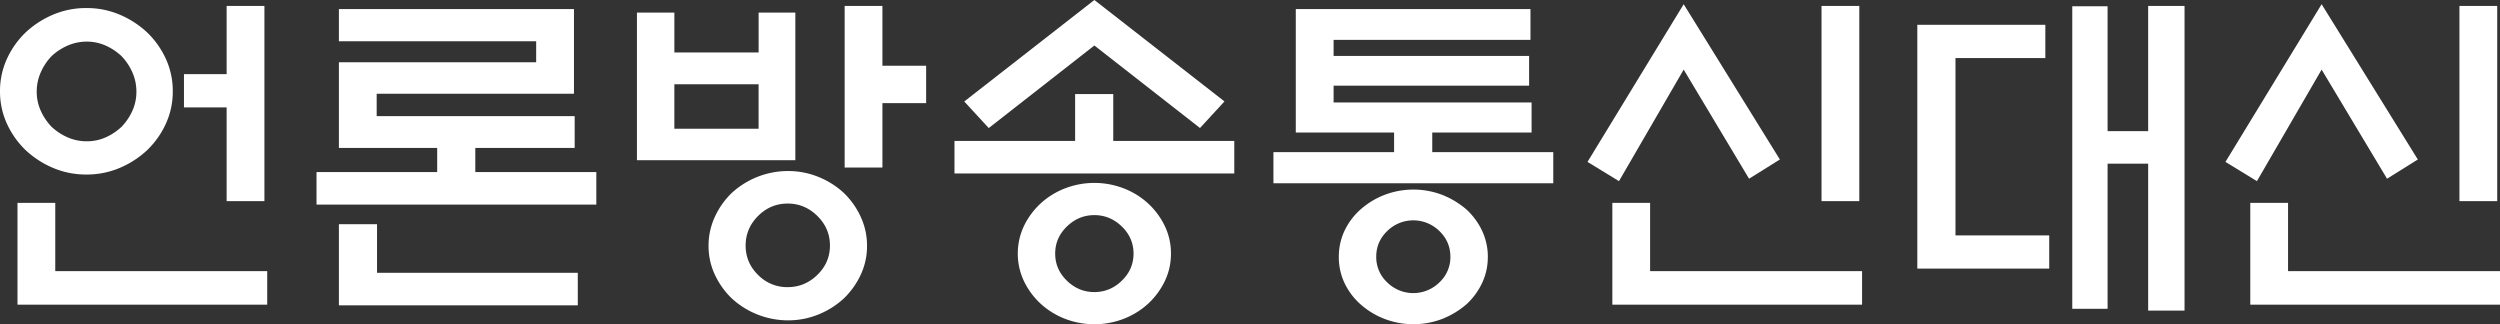
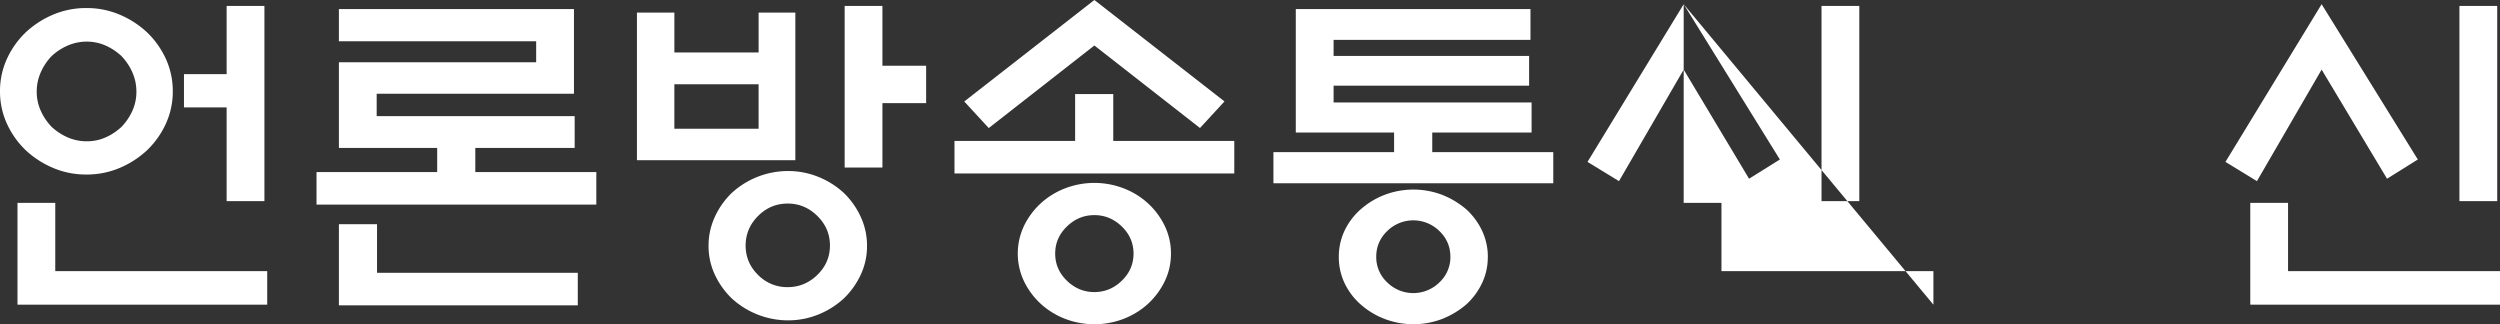
<svg xmlns="http://www.w3.org/2000/svg" viewBox="0 0 2967.3 384.83">
  <rect x="0" y="0" width="2967.3" height="384.83" fill="#333333" stroke="none" />
  <path d="M205.07,108.35A91.32,91.32,0,0,1,197,146.54a102.9,102.9,0,0,1-22.21,31.55,110.13,110.13,0,0,1-32.59,21.17,99.87,99.87,0,0,1-39.64,7.89,99.85,99.85,0,0,1-39.65-7.89A110,110,0,0,1,30.3,178.09,102.74,102.74,0,0,1,8.09,146.54,91.48,91.48,0,0,1,0,108.35,91.48,91.48,0,0,1,8.09,70.16,102.74,102.74,0,0,1,30.3,38.61,110.2,110.2,0,0,1,62.89,17.44a99.85,99.85,0,0,1,39.65-7.89,99.87,99.87,0,0,1,39.64,7.89,110.32,110.32,0,0,1,32.59,21.17A102.9,102.9,0,0,1,197,70.16,91.32,91.32,0,0,1,205.07,108.35ZM20.76,361.58V240.78H65.59v81H317.16v39.85ZM161.9,108.76a56,56,0,0,0-4.77-22.83,66.85,66.85,0,0,0-12.67-19.09,67.64,67.64,0,0,0-18.88-12.67A54.61,54.61,0,0,0,103,49.4a56,56,0,0,0-22.83,4.77A66.76,66.76,0,0,0,61,66.84,66.61,66.61,0,0,0,48.36,85.93a55.89,55.89,0,0,0-4.77,22.83,54.45,54.45,0,0,0,4.77,22.63A67.45,67.45,0,0,0,61,150.28a66.52,66.52,0,0,0,19.1,12.66A55.82,55.82,0,0,0,103,167.71a54.45,54.45,0,0,0,22.63-4.77,67.4,67.4,0,0,0,18.88-12.66,67.69,67.69,0,0,0,12.67-18.89A54.61,54.61,0,0,0,161.9,108.76ZM269,238.7V127.44H218.36V88H269V7.06h44.84V238.7Z" style="fill:#fff" />
  <path d="M402.25,10.79h279V111.25H447.09v26.57h235V175.6H564.15v28.64H707.79v38.61H375.69V204.24H518.91V175.6H402.25V73.89H636.39V49H402.25ZM447.5,266.1v57.7H685.79v38.61H402.25V266.1Z" style="fill:#fff" />
  <path d="M944,190.13h-188V14.94h44.42V62.27h100V14.94H944ZM900.4,100.05h-100v52.72h100Zm128.69,191.79a79.82,79.82,0,0,1-7.47,34.24,94.11,94.11,0,0,1-19.92,28,98.3,98.3,0,0,1-30.1,19.09,95,95,0,0,1-36.33,7.06,98.9,98.9,0,0,1-66.83-26.15,94.14,94.14,0,0,1-19.93-28A79.82,79.82,0,0,1,841,291.84a81.26,81.26,0,0,1,7.47-34.46,93.28,93.28,0,0,1,19.93-28.23A98.9,98.9,0,0,1,935.27,203a94.85,94.85,0,0,1,36.33,7.06,98.11,98.11,0,0,1,30.1,19.09,93.26,93.26,0,0,1,19.92,28.23A81.26,81.26,0,0,1,1029.09,291.84Zm-44-.42q0-20.34-14.94-35.08t-35.29-14.73q-20.34,0-35.08,14.73T885,291.42q0,20.34,14.74,34.87a48.23,48.23,0,0,0,35.08,14.53q20.34,0,35.29-14.53T985.09,291.42Zm62.27-92.57h-44.83V7.06h44.83V78h51.89v44.42h-51.89Z" style="fill:#fff" />
  <path d="M1276.09,167.3V111.67h45.25V167.3H1465v38.6h-332.1V167.3ZM1298.92,54l-125.37,98-29.06-31.55L1298.92,0l154.43,120.39-29.06,31.55Zm90.91,247a74.46,74.46,0,0,1-7.26,32.59,89,89,0,0,1-19.72,26.77,91.51,91.51,0,0,1-28.64,17.85,96.94,96.94,0,0,1-70.57,0A91.33,91.33,0,0,1,1235,360.33a89,89,0,0,1-19.72-26.77,76.78,76.78,0,0,1,0-65.18A89,89,0,0,1,1235,241.61a91.17,91.17,0,0,1,28.65-17.86,97.07,97.07,0,0,1,70.57,0,91.35,91.35,0,0,1,28.64,17.86,89,89,0,0,1,19.72,26.77A74.46,74.46,0,0,1,1389.83,301Zm-44.41,0q0-18.69-13.91-32.17t-32.59-13.5q-18.68,0-32.59,13.5T1252.43,301q0,18.67,13.9,32.17t32.59,13.49q18.69,0,32.59-13.49T1345.42,301Z" style="fill:#fff" />
  <path d="M1538,157.33V10.79h278.55V47.32H1582.87v19.1h232.05v35.29H1582.87v19.92h235v35.7h-117.9v23.25h143.64v36.95H1511.46V180.58h143.22V157.33Zm227.91,147.79a71.63,71.63,0,0,1-6.65,30.51,81.46,81.46,0,0,1-18.68,25.53,100.07,100.07,0,0,1-28.43,17.23,96,96,0,0,1-69.12,0,93.55,93.55,0,0,1-28.23-17.23,78.79,78.79,0,0,1-19.1-25.53,71.62,71.62,0,0,1-6.64-30.51,72.59,72.59,0,0,1,6.64-30.93,78.79,78.79,0,0,1,19.1-25.53,94,94,0,0,1,28.23-17.23,96.09,96.09,0,0,1,69.12,0,100.52,100.52,0,0,1,28.43,17.23,81.46,81.46,0,0,1,18.68,25.53A72.6,72.6,0,0,1,1765.94,305.12Zm-44.42-.41q0-17.85-13.08-30.52a44.1,44.1,0,0,0-61.85,0q-13.08,12.68-13.08,30.52a40.93,40.93,0,0,0,13.08,30.51,44.1,44.1,0,0,0,61.85,0A40.93,40.93,0,0,0,1721.52,304.71Z" style="fill:#fff" />
-   <path d="M1998.4,5,2112.56,189.3,2076,212.13,1998.4,82.61,1921.6,215l-37.36-22.84Zm-84.68,356.6V240.78h44.83v81h251.57v39.85ZM2162,238.7V7.06h44.84V238.7Z" style="fill:#fff" />
-   <path d="M2275.7,29.47h151.94V68.91H2321V279.38h111.26v39.44H2275.7Zm274-22.41h43.17V368.63h-43.17V194.28h-48.16V366.56h-41.92V7.47h41.92v148.2h48.16Z" style="fill:#fff" />
+   <path d="M1998.4,5,2112.56,189.3,2076,212.13,1998.4,82.61,1921.6,215l-37.36-22.84ZV240.78h44.83v81h251.57v39.85ZM2162,238.7V7.06h44.84V238.7Z" style="fill:#fff" />
  <path d="M2755.59,5,2869.75,189.3l-36.53,22.83L2755.59,82.61,2678.79,215l-37.36-22.84Zm-84.69,356.6V240.78h44.84v81H2967.3v39.85ZM2919.15,238.7V7.06H2964V238.7Z" style="fill:#fff" />
</svg>